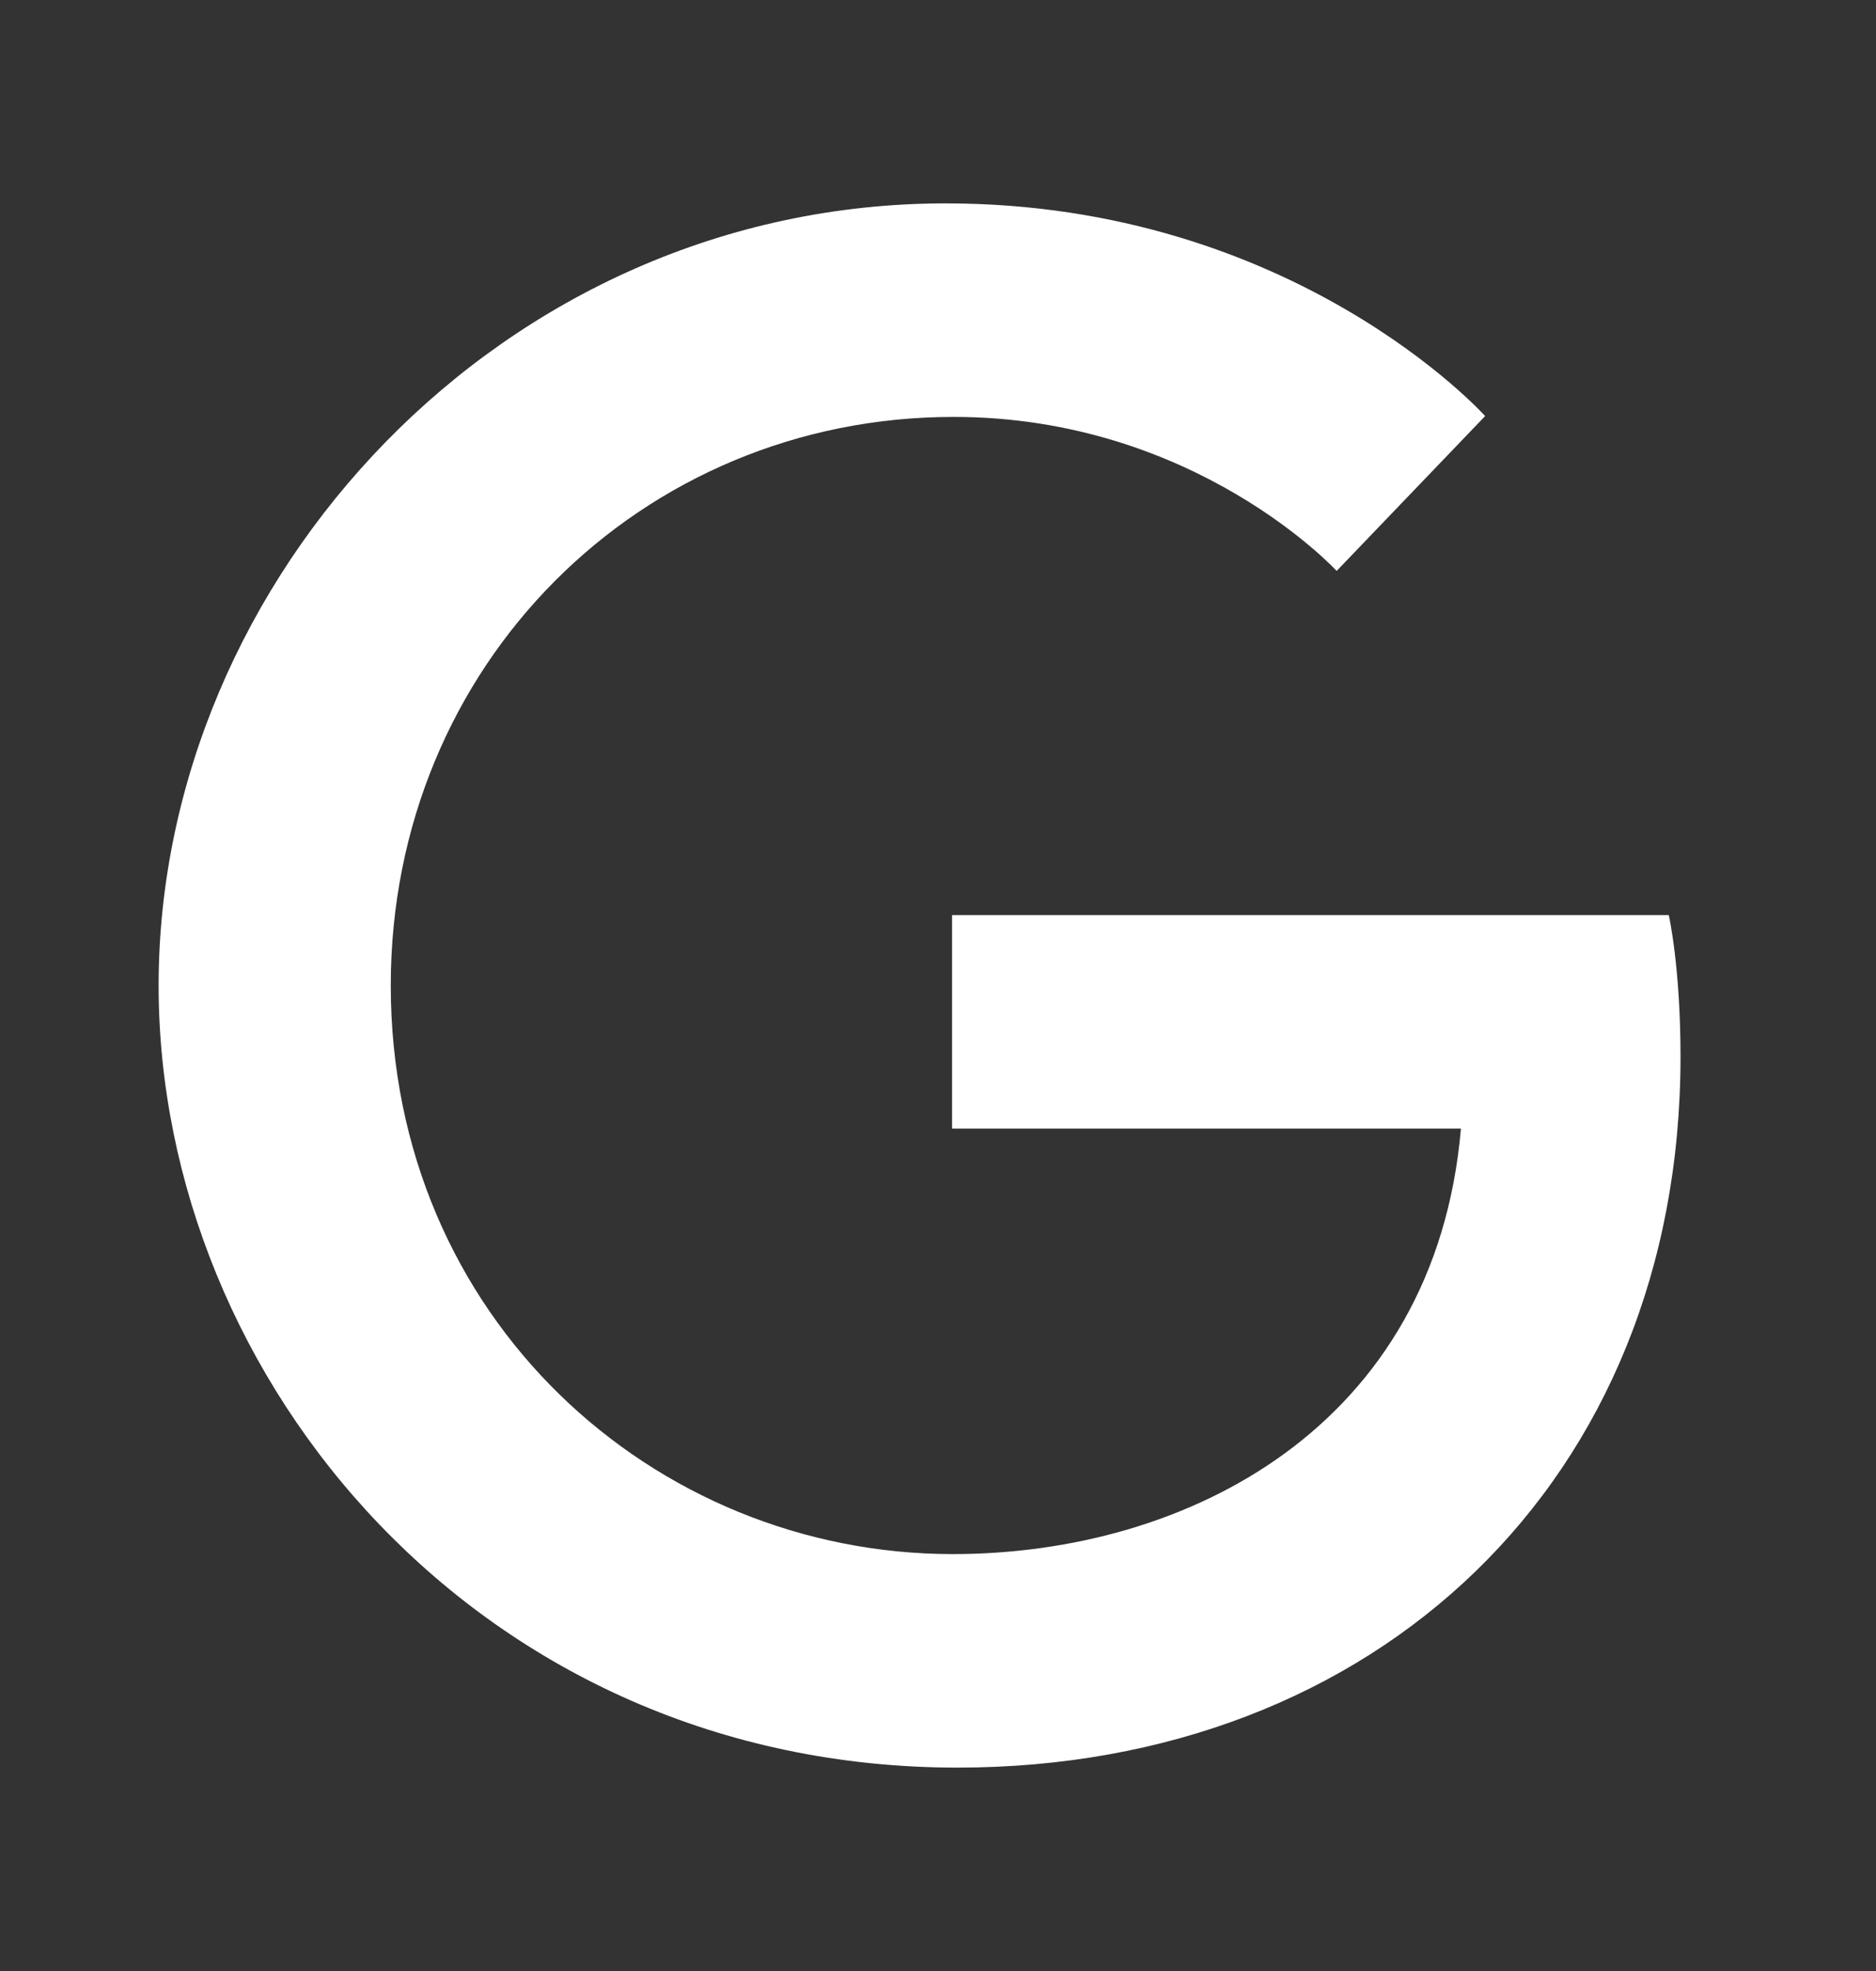
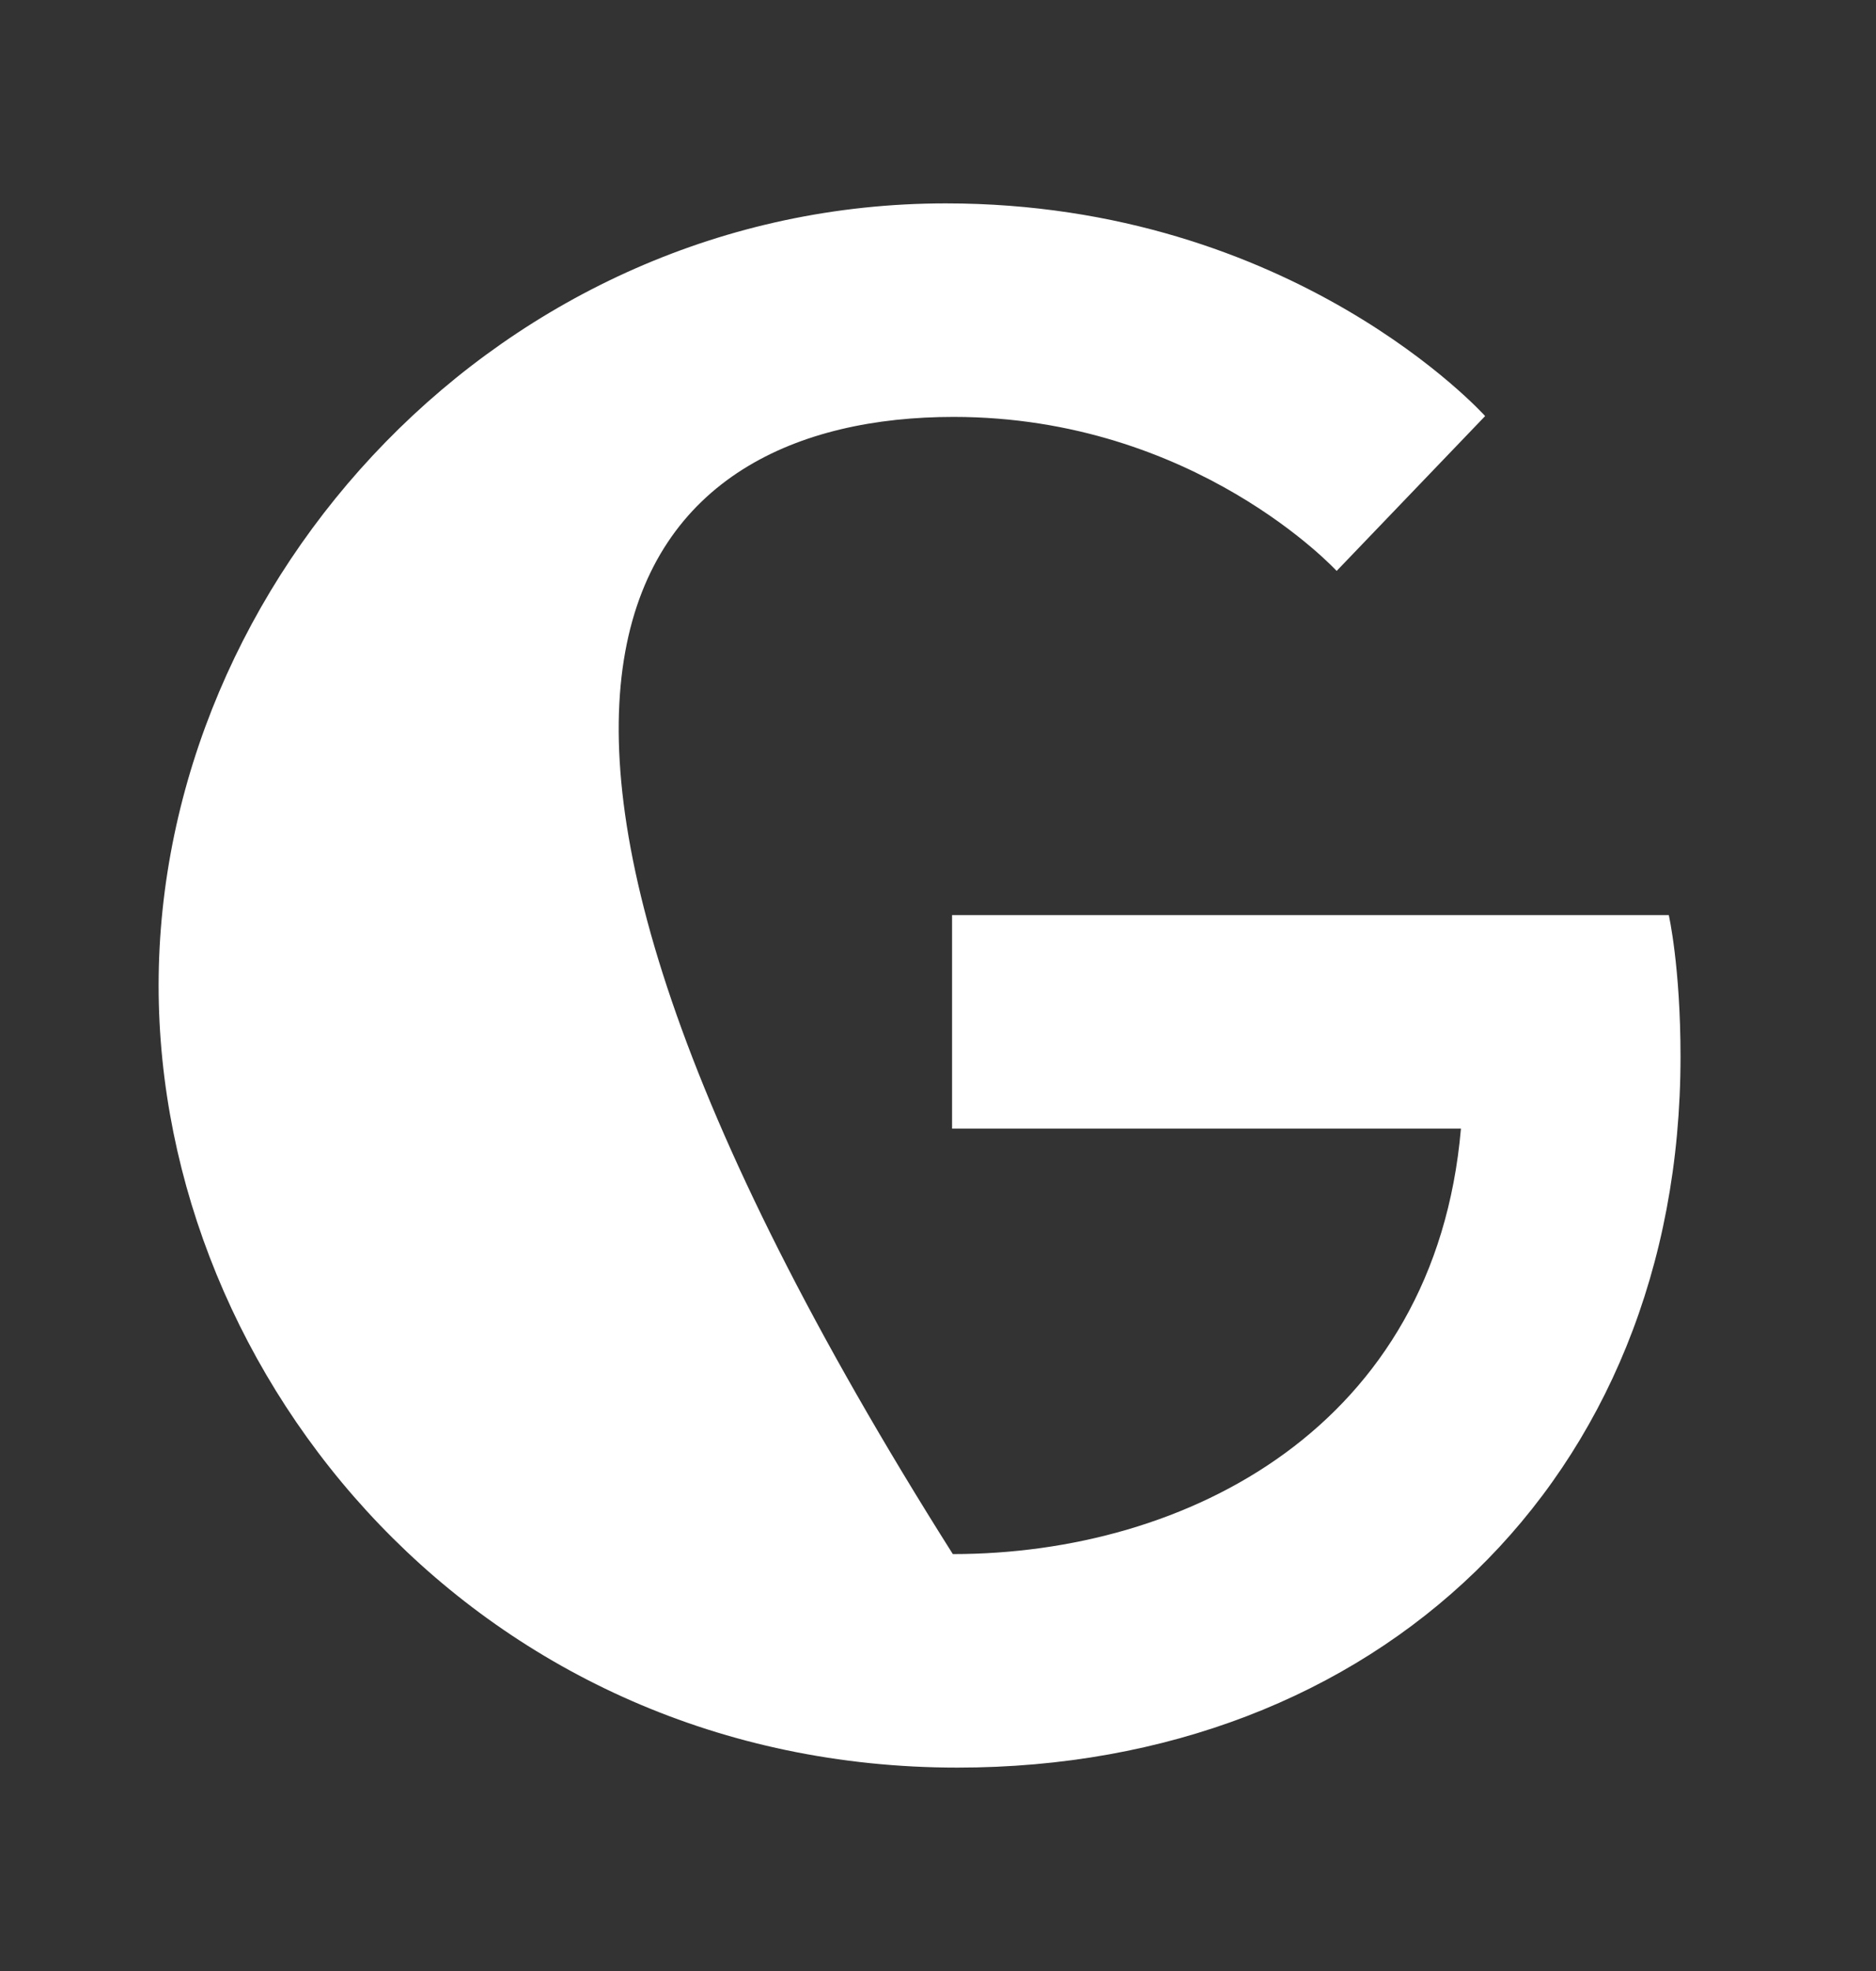
<svg xmlns="http://www.w3.org/2000/svg" width="20" height="21" viewBox="0 0 20 21" fill="none">
  <rect x="0" y="0" width="20" height="21" fill="#333333" stroke="none" />
-   <path d="M17.791 9.75H10.15V12.025H15.575C15.3 15.2 12.658 16.558 10.158 16.558C6.966 16.558 4.166 14.042 4.166 10.5C4.166 7.083 6.833 4.442 10.166 4.442C12.741 4.442 14.25 6.083 14.25 6.083L15.833 4.433C15.833 4.433 13.8 2.167 10.083 2.167C5.35 2.167 1.691 6.167 1.691 10.5C1.691 14.708 5.133 18.833 10.208 18.833C14.666 18.833 17.916 15.775 17.916 11.258C17.916 10.3 17.791 9.75 17.791 9.75Z" fill="white" />
+   <path d="M17.791 9.75H10.15V12.025H15.575C15.3 15.2 12.658 16.558 10.158 16.558C4.166 7.083 6.833 4.442 10.166 4.442C12.741 4.442 14.25 6.083 14.25 6.083L15.833 4.433C15.833 4.433 13.8 2.167 10.083 2.167C5.35 2.167 1.691 6.167 1.691 10.5C1.691 14.708 5.133 18.833 10.208 18.833C14.666 18.833 17.916 15.775 17.916 11.258C17.916 10.3 17.791 9.75 17.791 9.75Z" fill="white" />
</svg>